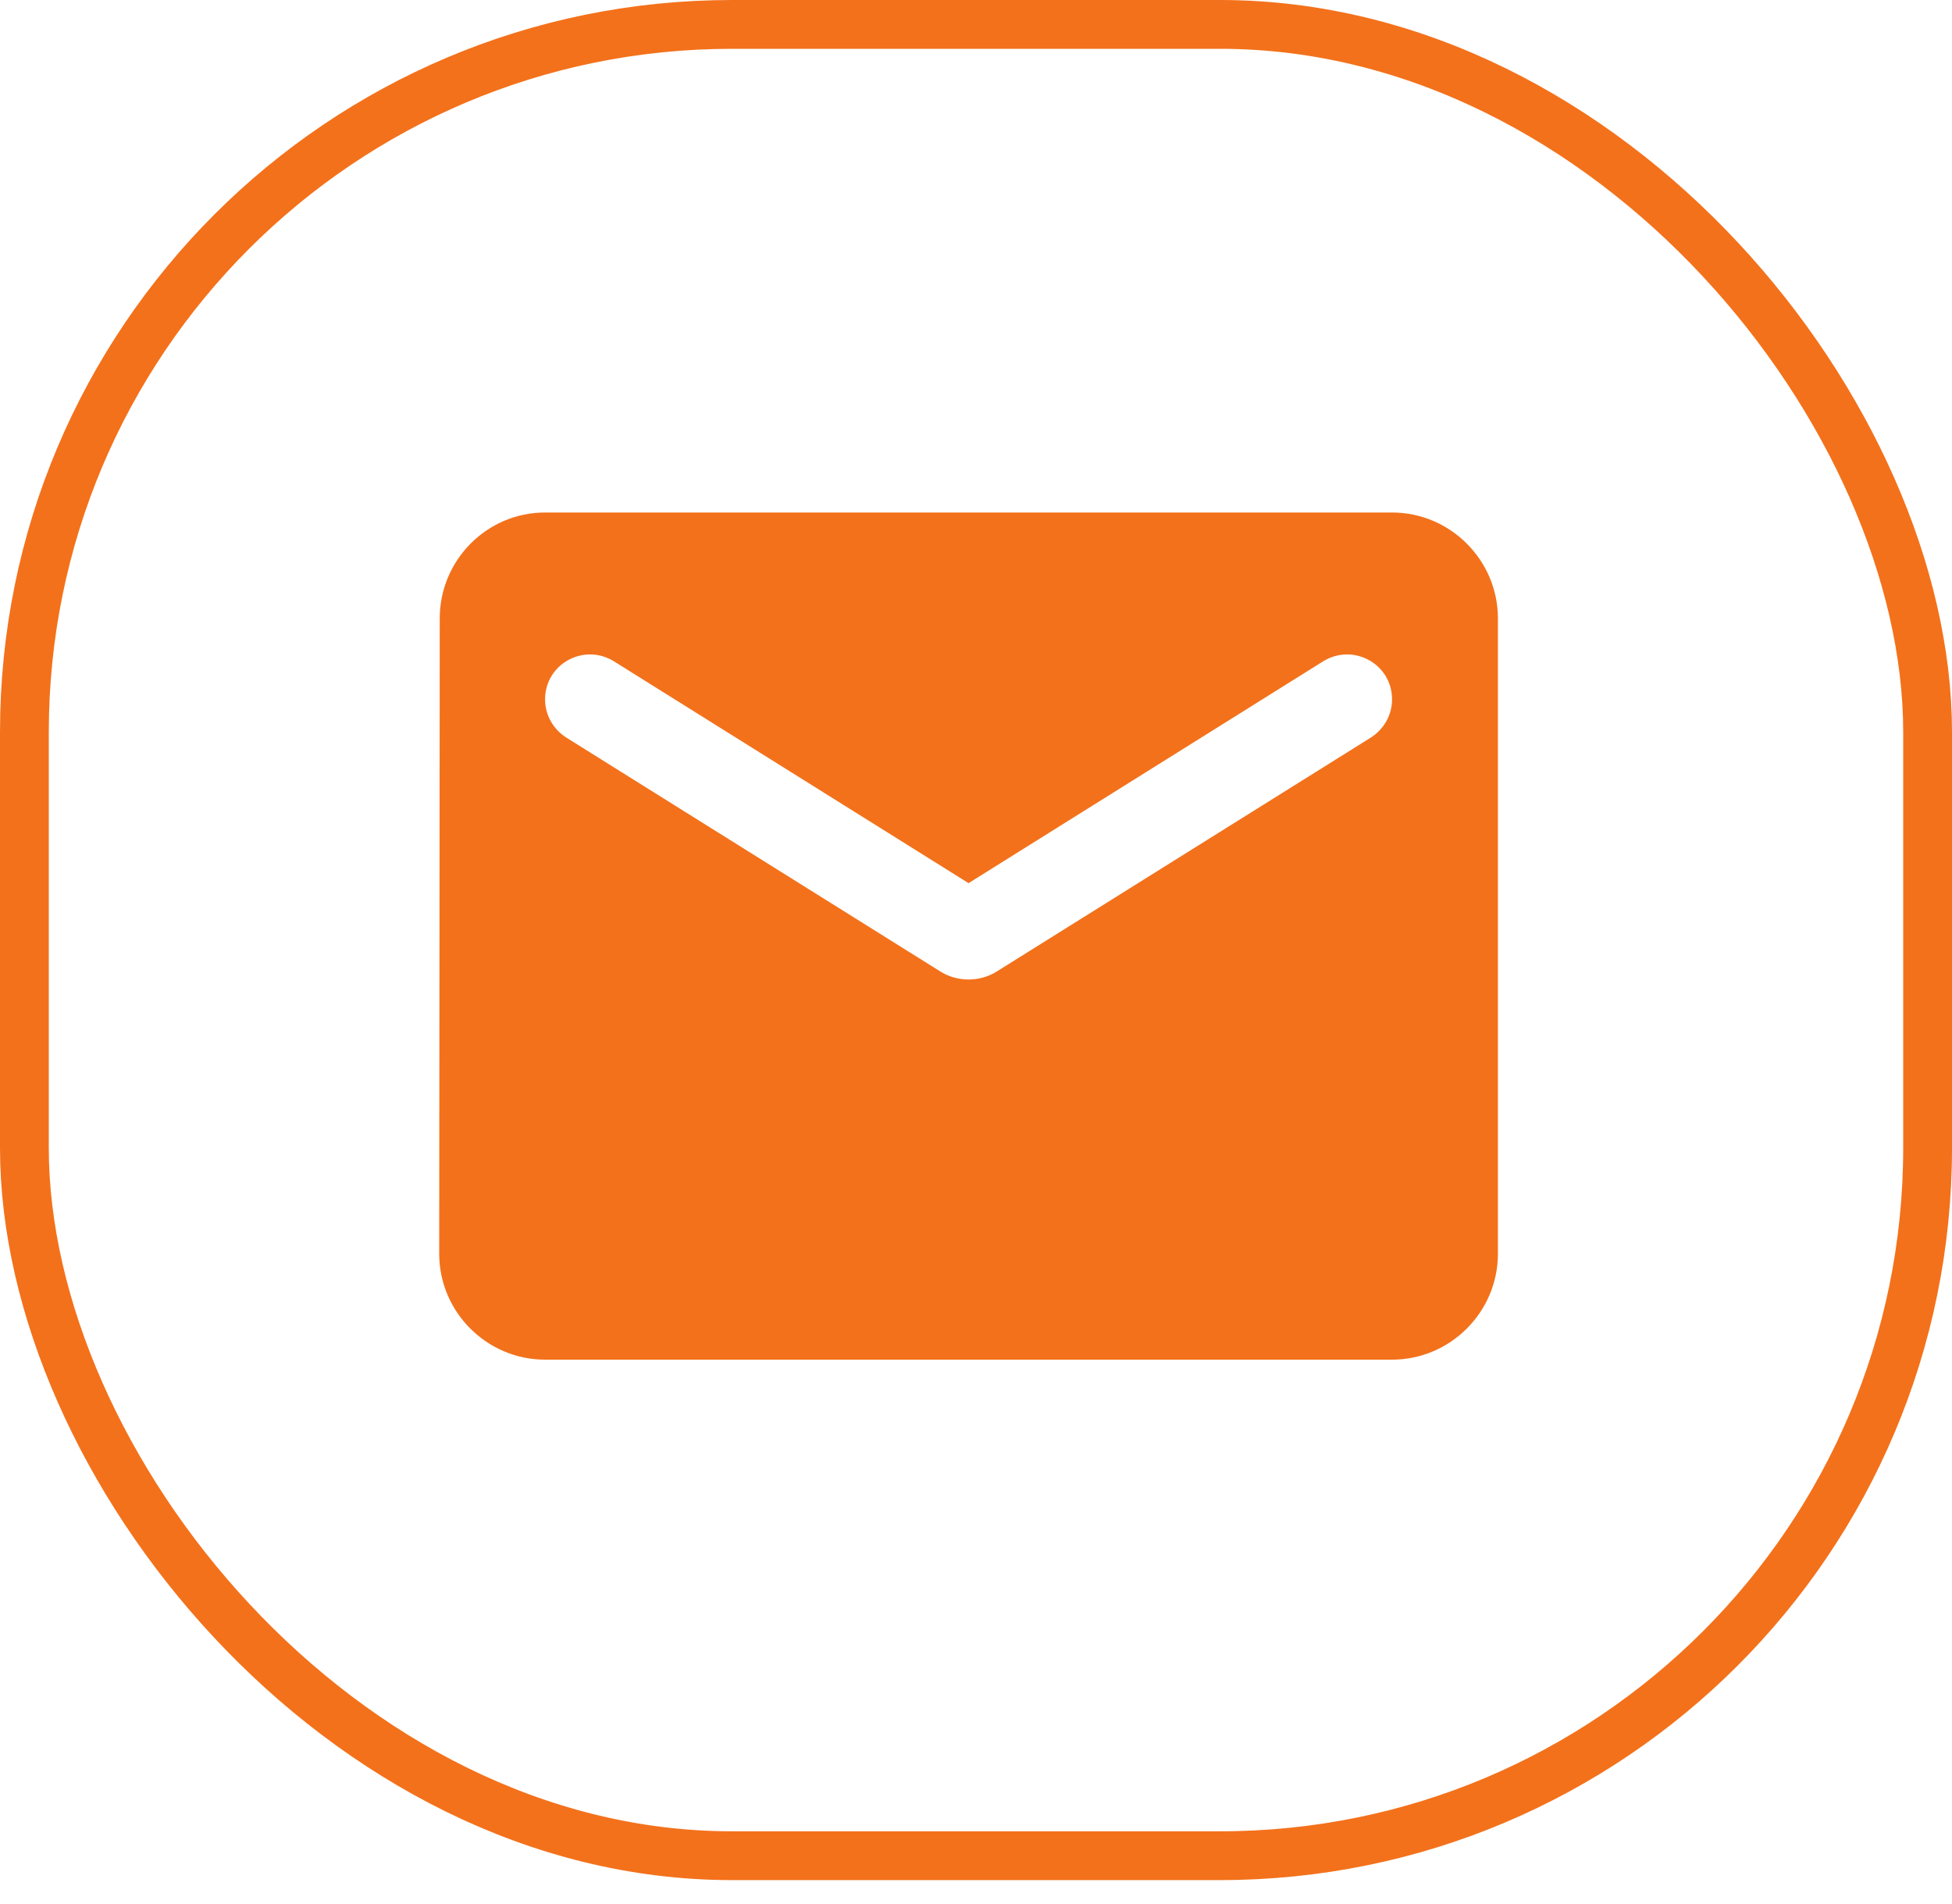
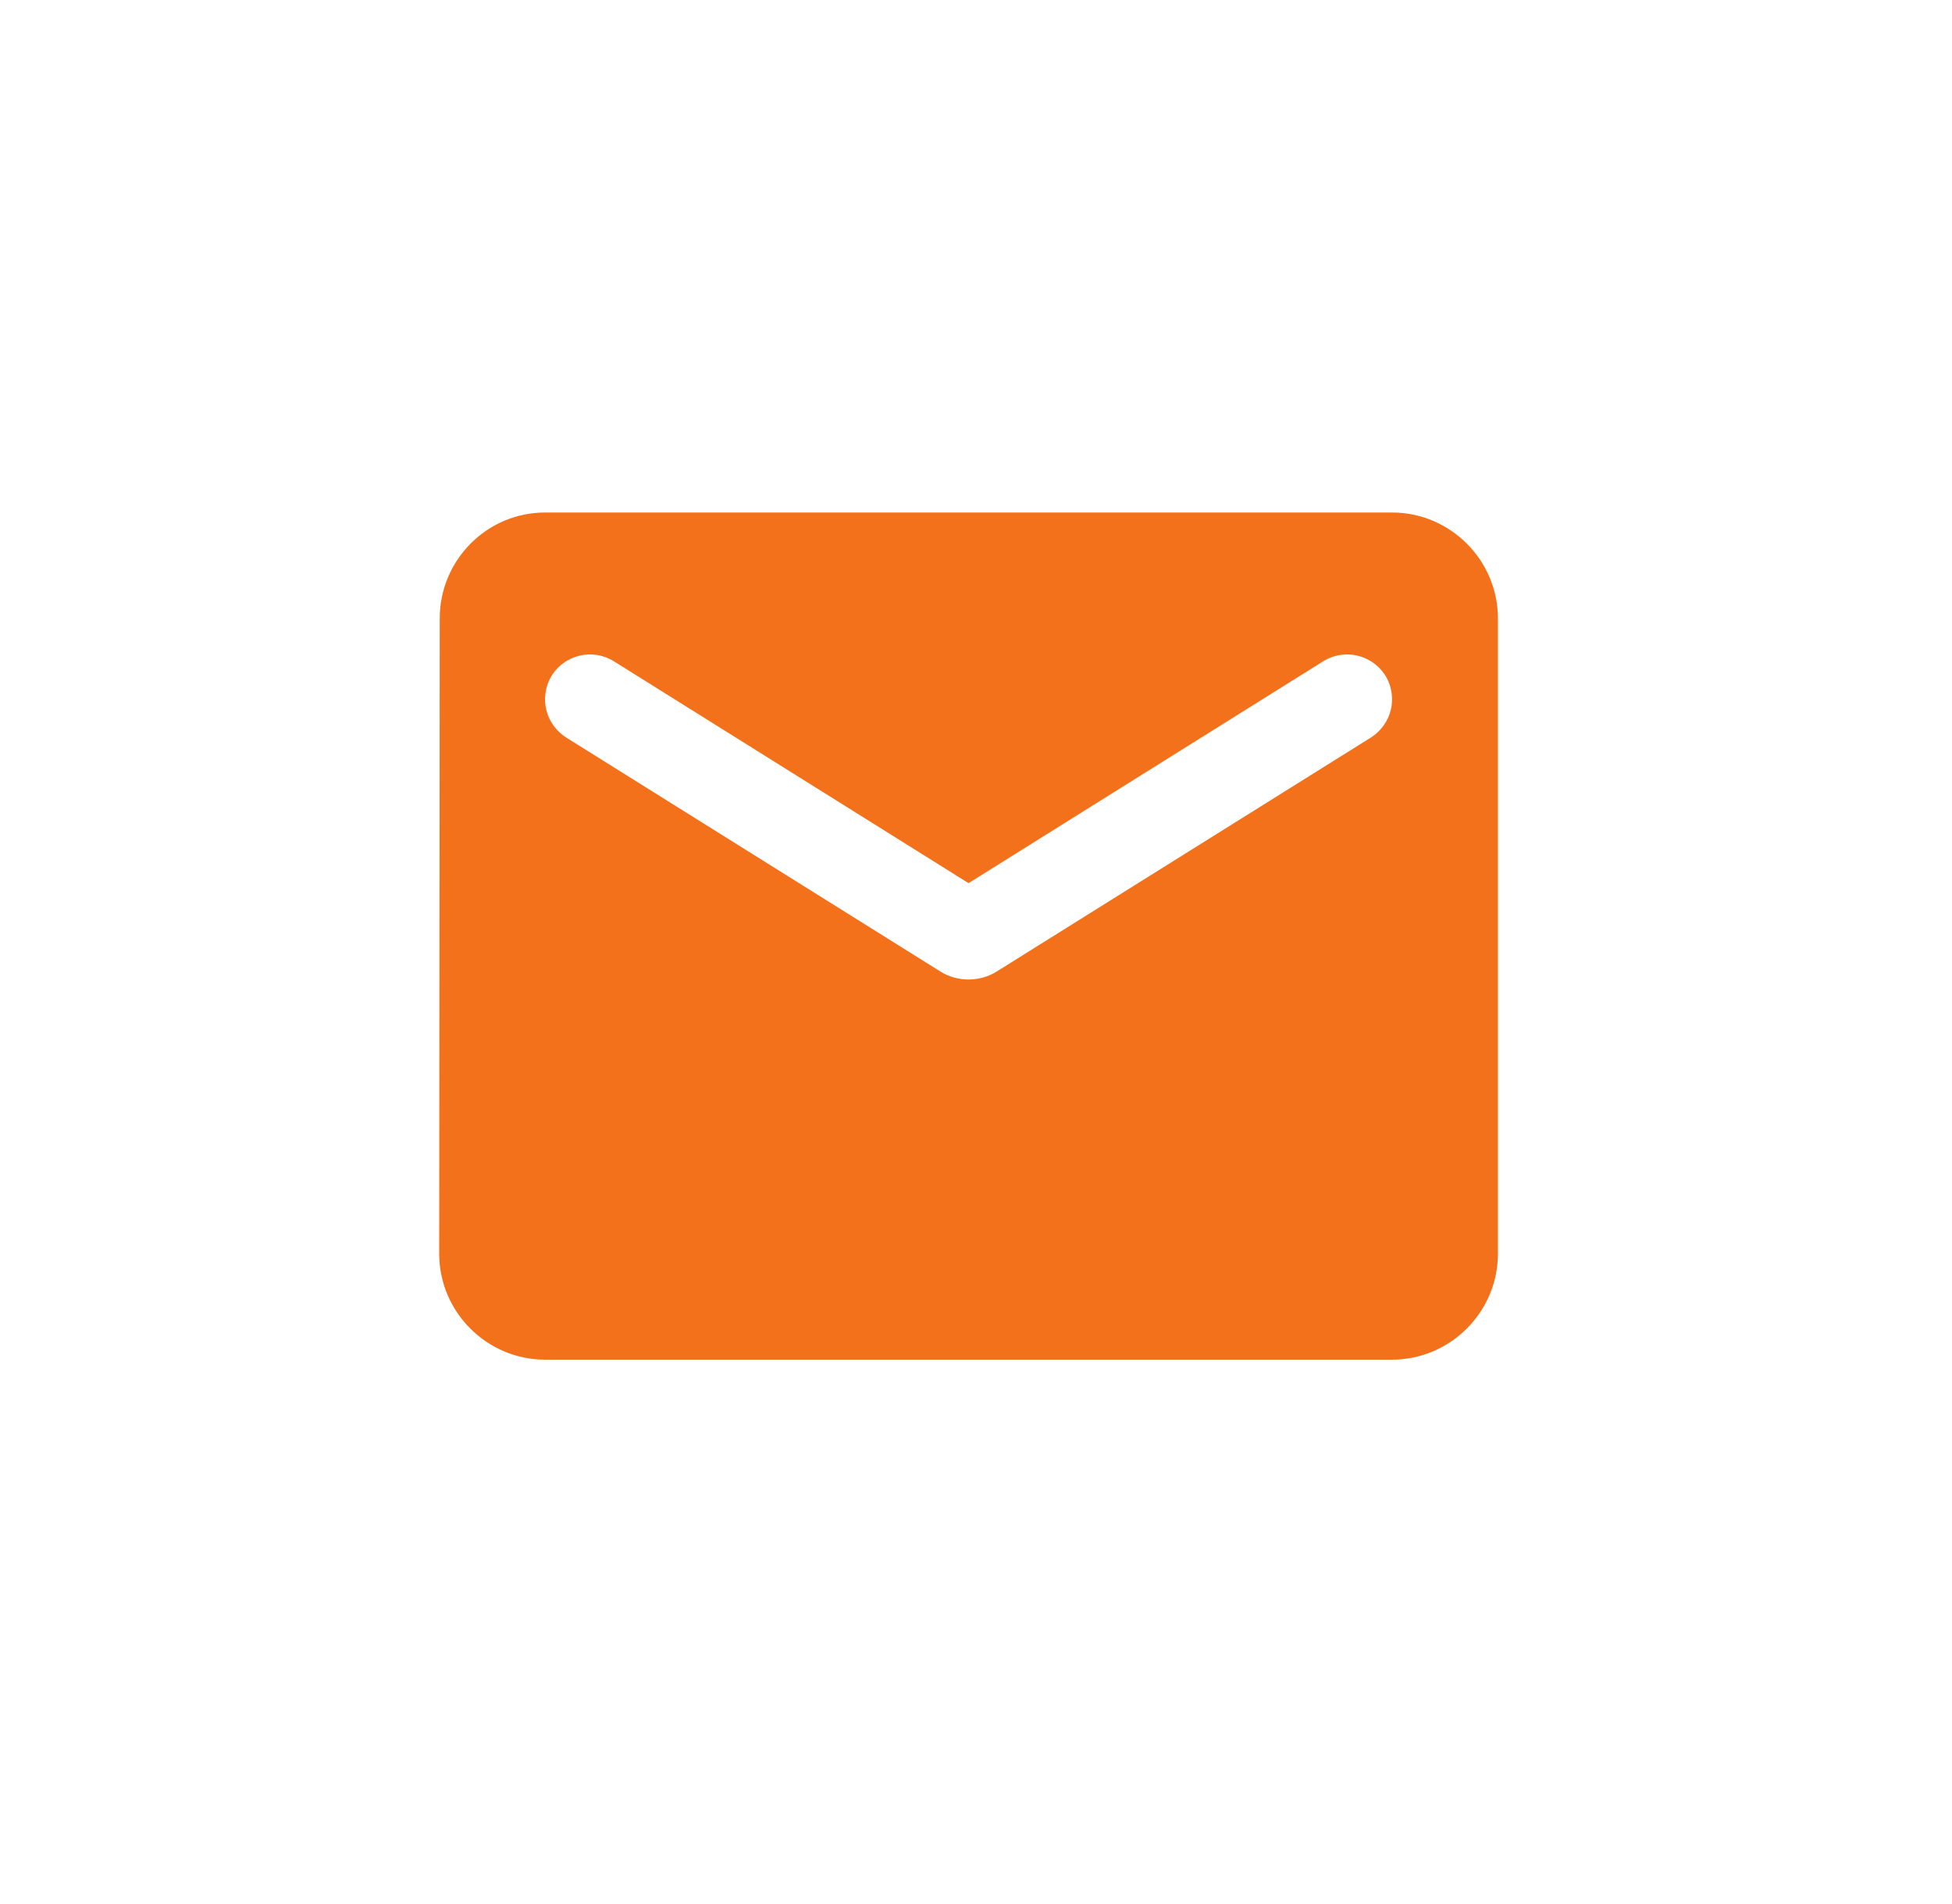
<svg xmlns="http://www.w3.org/2000/svg" width="80" height="78" viewBox="0 0 80 78" fill="none">
  <path fill-rule="evenodd" clip-rule="evenodd" d="M57.051 21H22.339C19.953 21 18.022 22.953 18.022 25.339L18 51.373C18 53.759 19.953 55.712 22.339 55.712H57.051C59.437 55.712 61.39 53.759 61.39 51.373V25.339C61.39 22.953 59.437 21 57.051 21ZM56.183 30.221L40.845 39.81C40.151 40.243 39.239 40.243 38.545 39.81L23.207 30.221C22.664 29.873 22.339 29.288 22.339 28.658C22.339 27.205 23.923 26.337 25.159 27.096L39.695 36.187L54.23 27.096C55.467 26.337 57.051 27.205 57.051 28.658C57.051 29.288 56.725 29.873 56.183 30.221Z" fill="#F3711B" />
-   <rect x="1" y="1" width="78" height="75.037" rx="29" stroke="#F3711B" stroke-width="2" />
</svg>